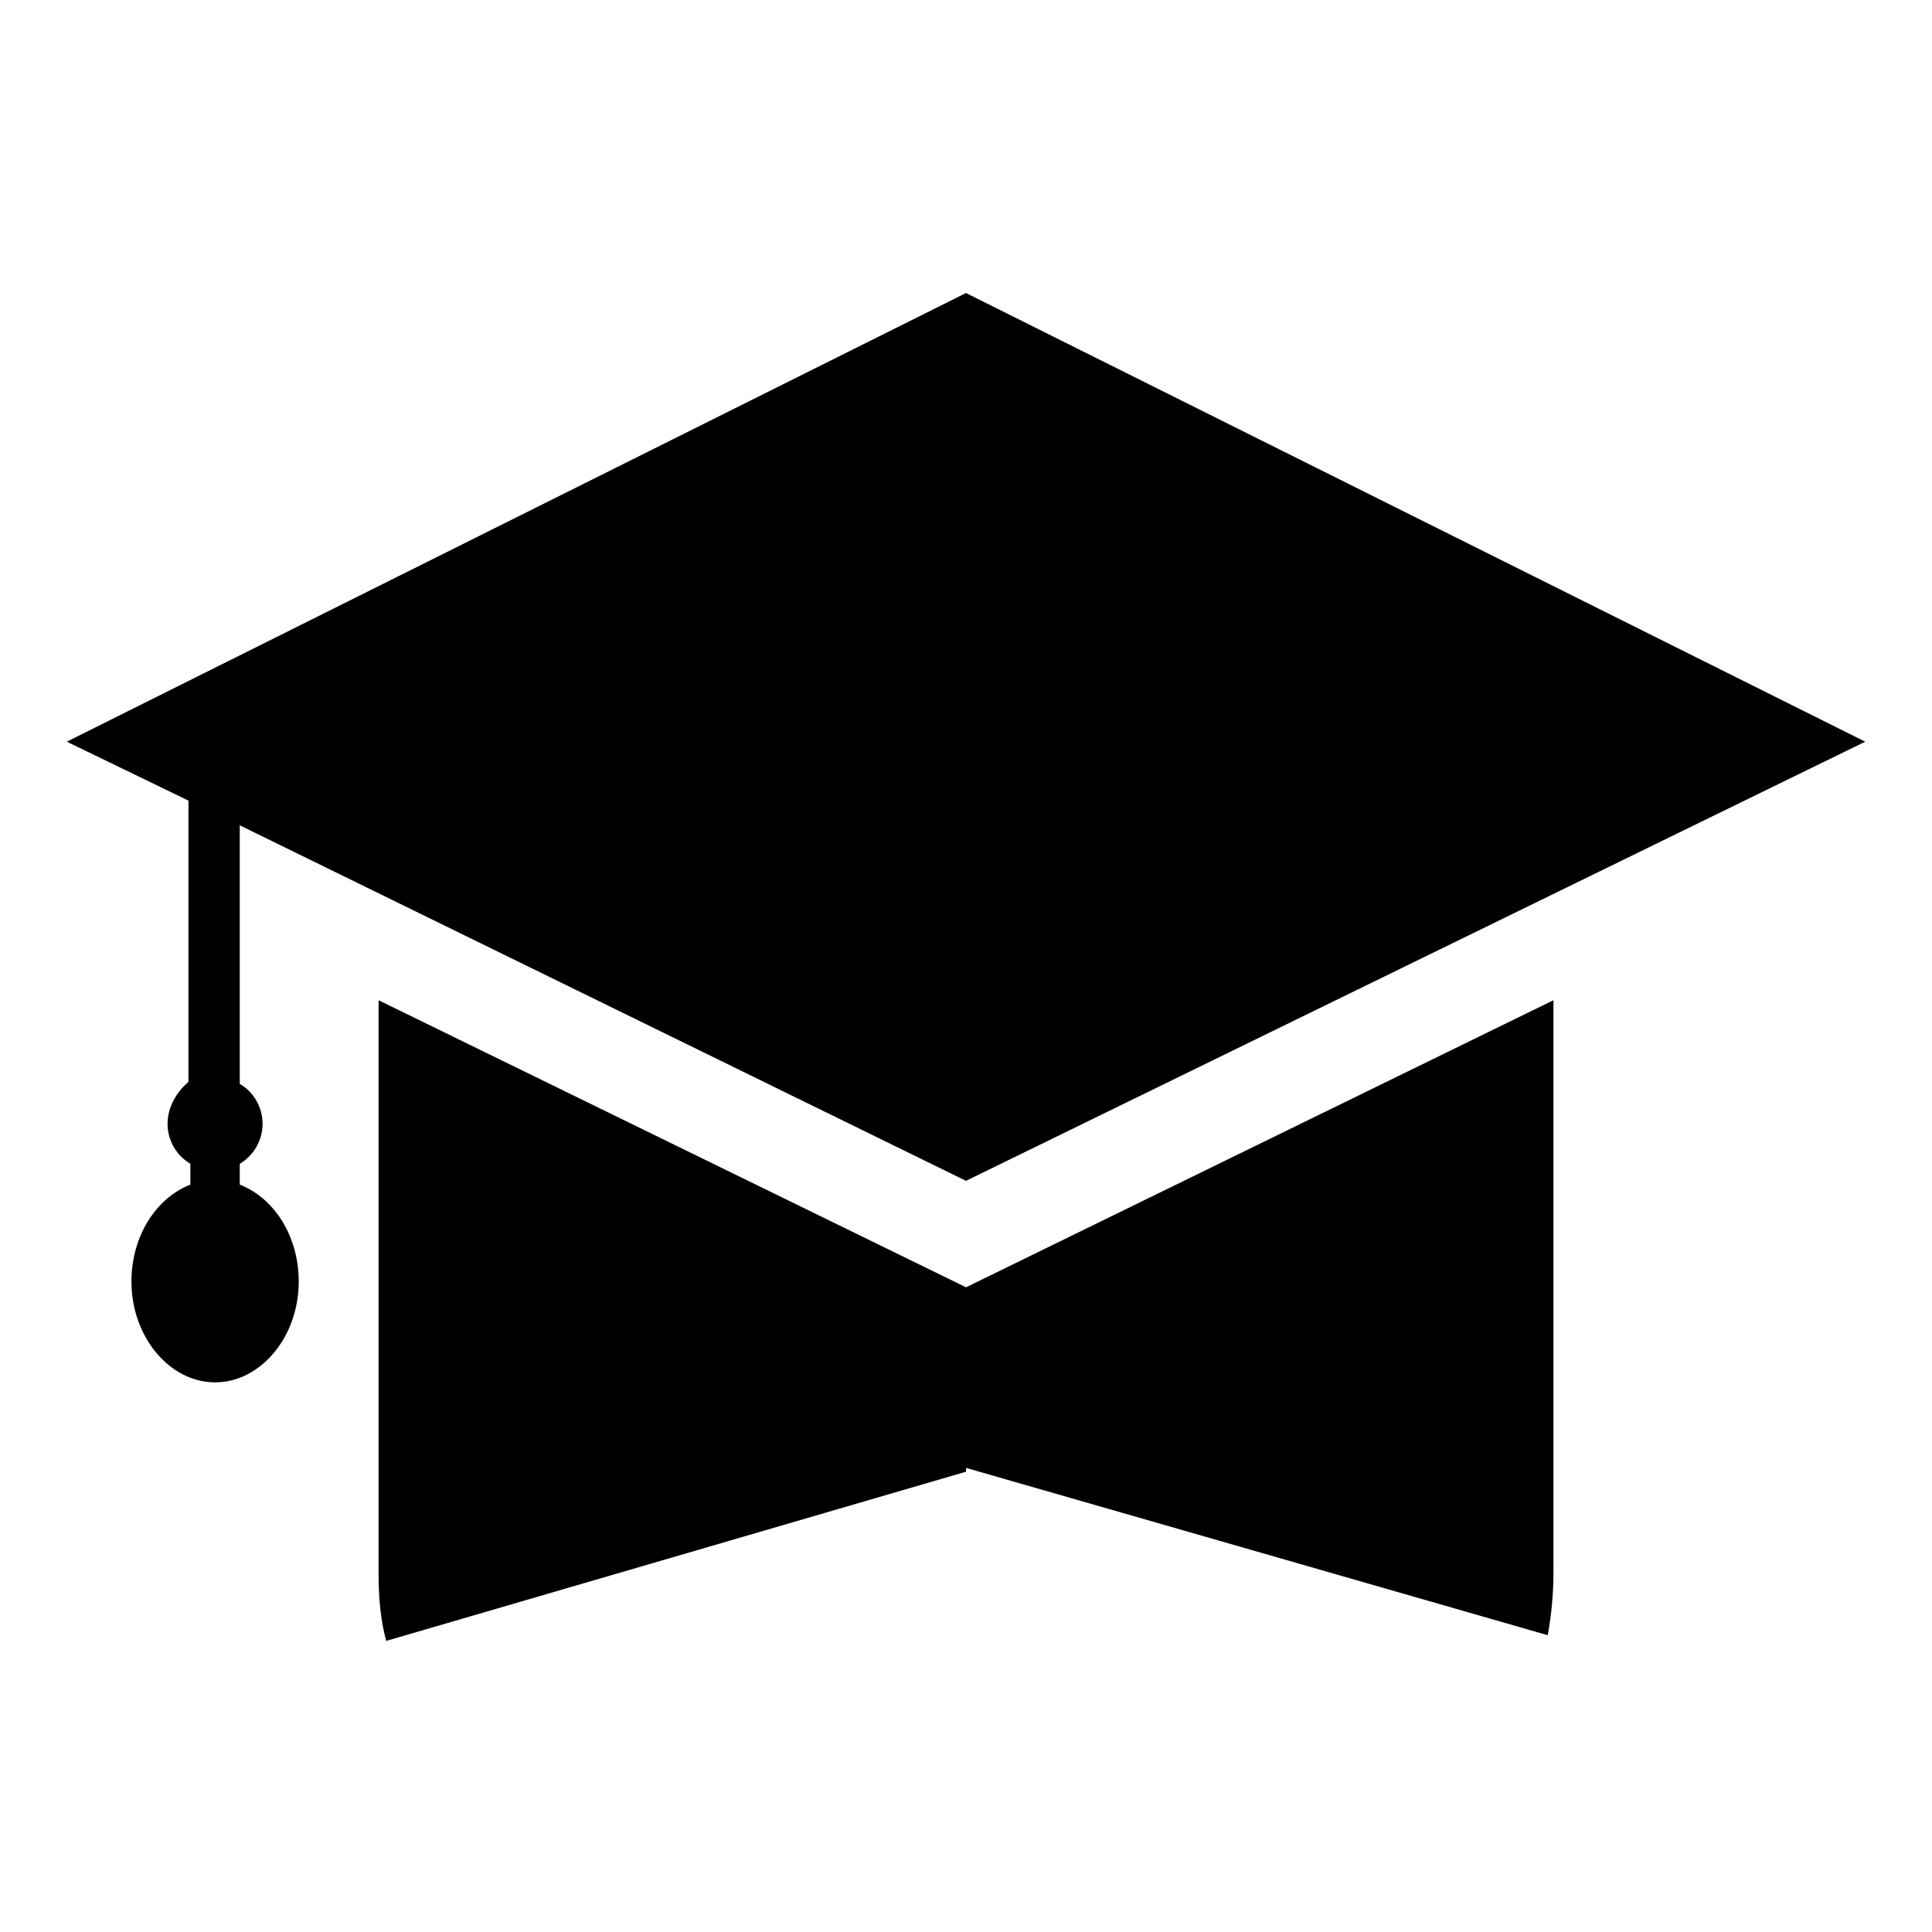
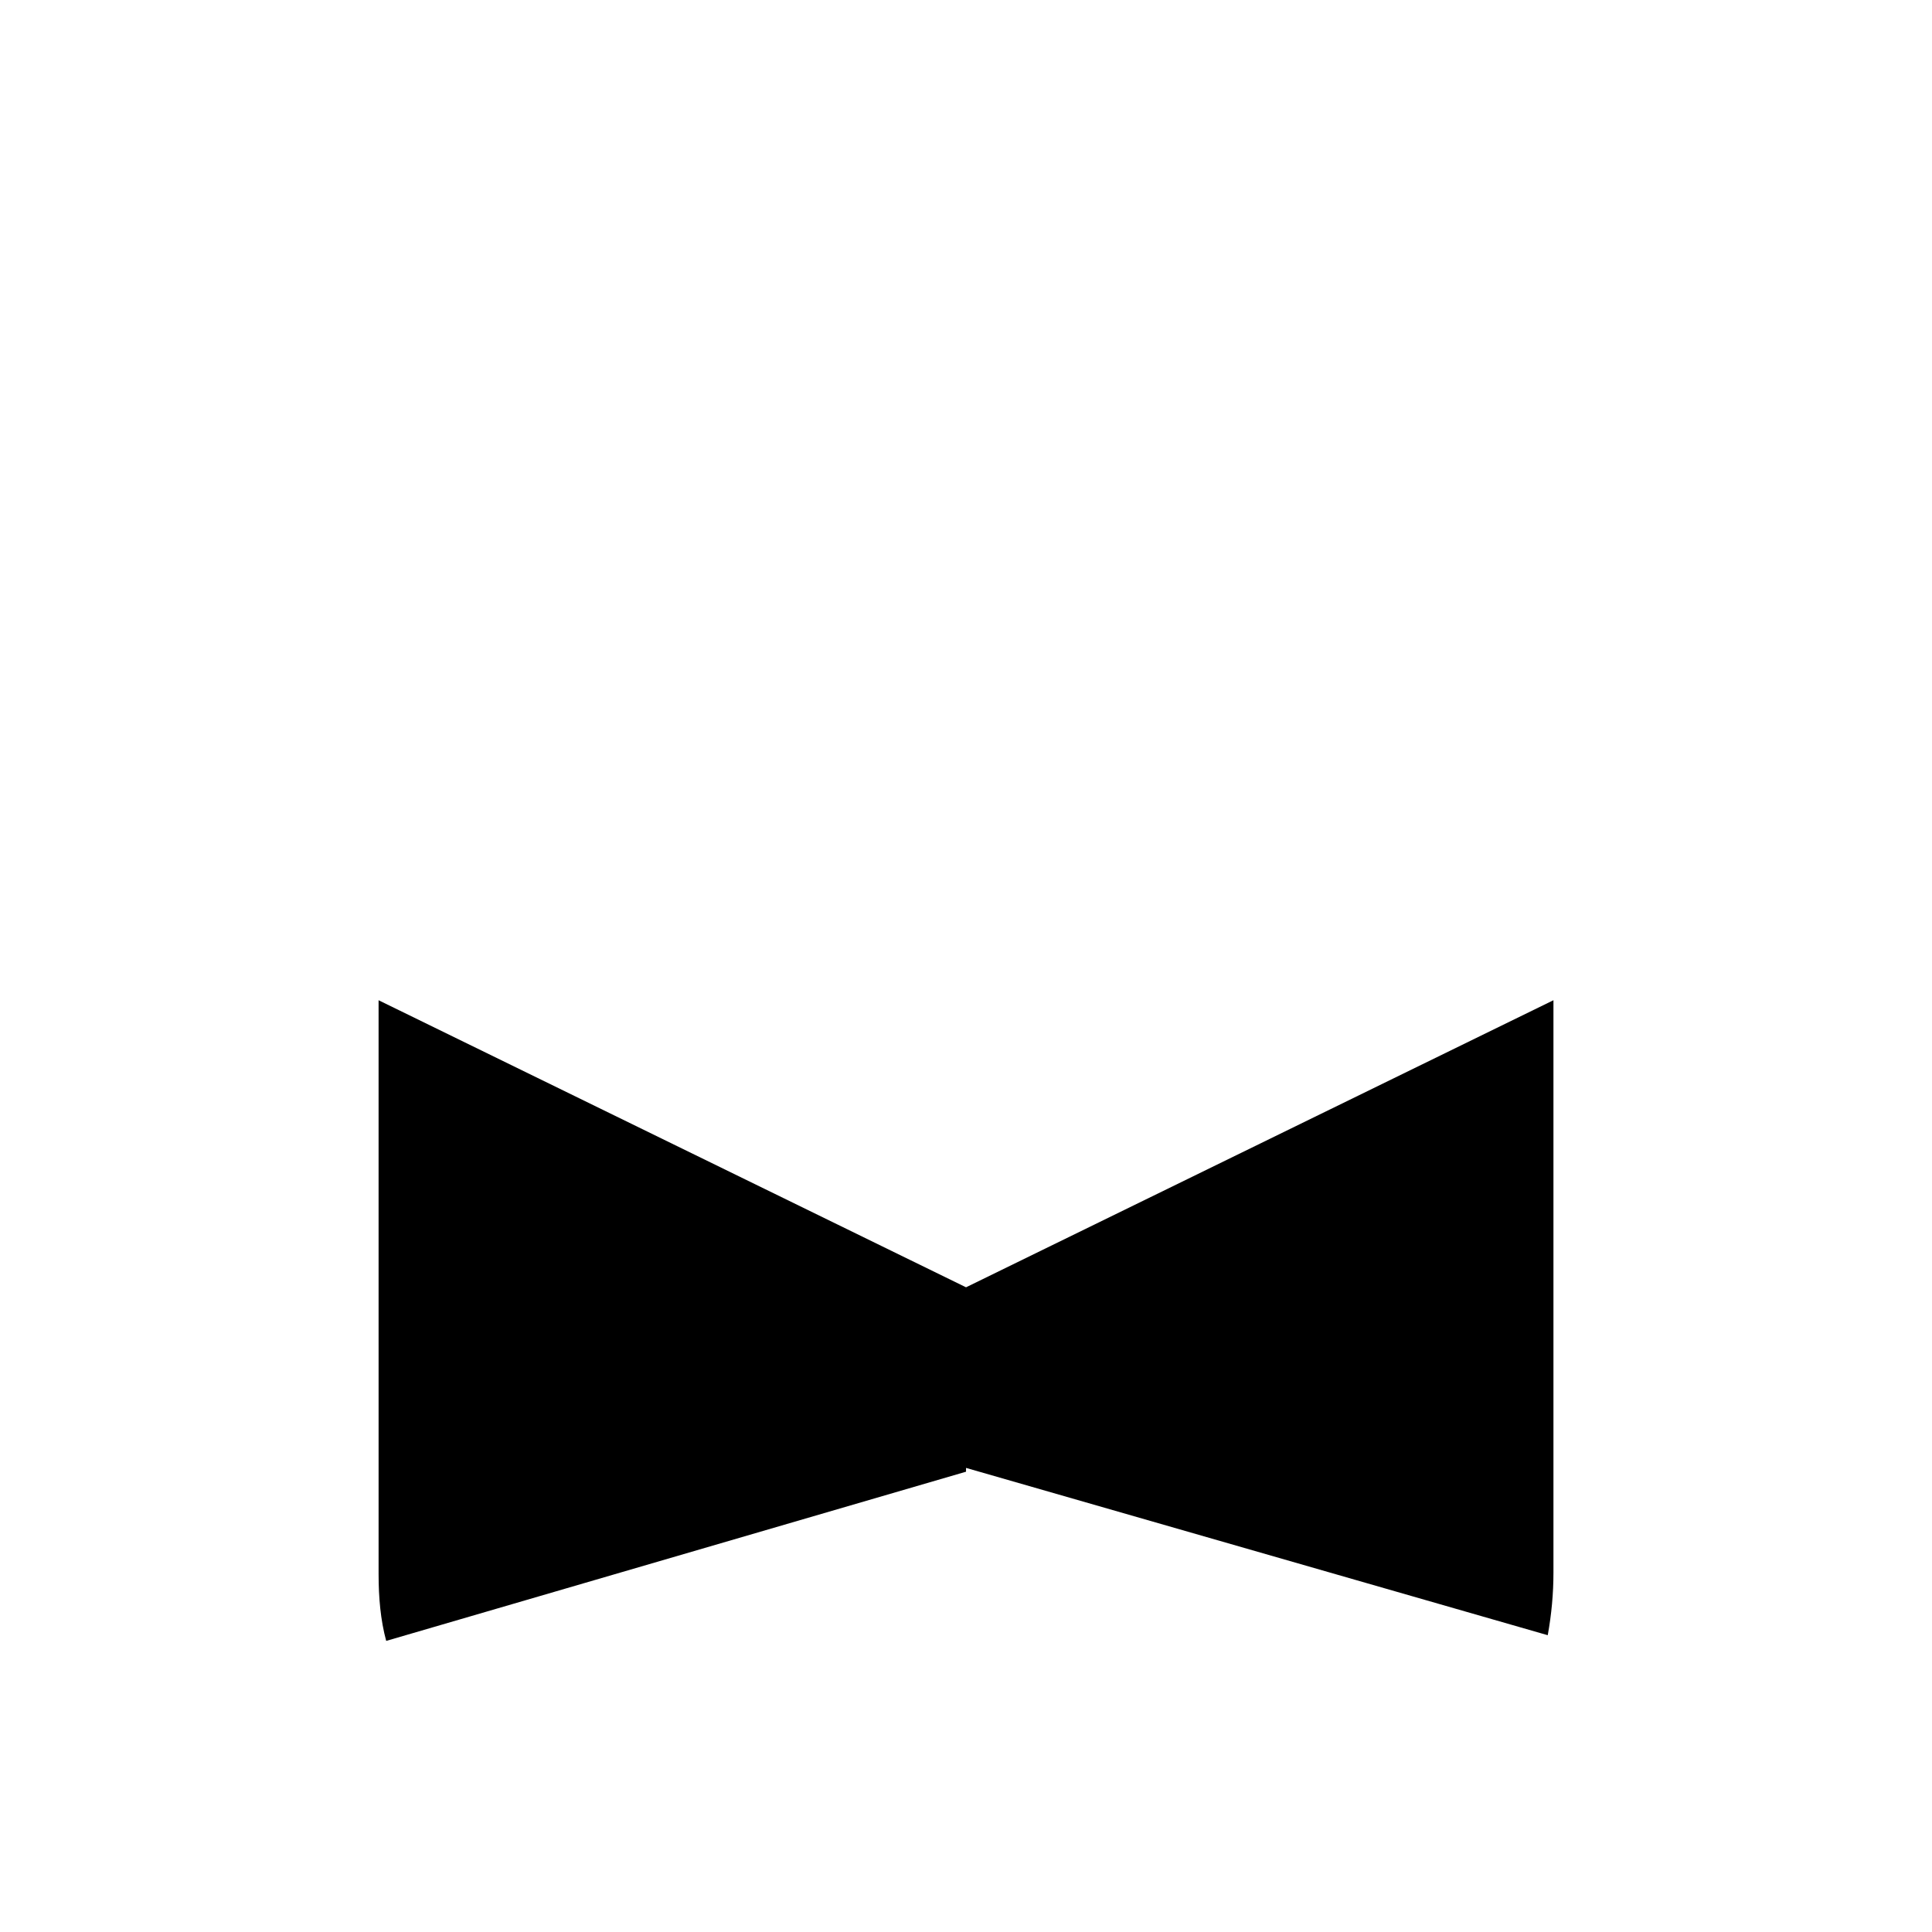
<svg xmlns="http://www.w3.org/2000/svg" fill="#000000" width="800px" height="800px" version="1.1" viewBox="144 144 512 512">
  <g>
    <path d="m555.68 409.07v151.65c0 5.543-0.504 11.082-1.512 16.625l-154.16-44.336v1.008l-153.66 44.84c-1.512-5.543-2.016-11.586-2.016-17.633l-0.004-152.15 155.68 76.074z" />
-     <path d="m207.54 457.94v-5.543c3.527-2.016 6.047-6.047 6.047-10.578 0-4.535-2.519-8.566-6.047-10.578v-68.523l192.46 94.215 238.3-116.38-238.3-118.9-238.3 118.9 32.242 15.617v74.562c-3.019 2.519-5.539 6.551-5.539 11.086s2.519 8.566 6.047 10.578v5.543c-9.07 3.527-15.617 13.602-15.617 25.695 0 14.609 10.078 26.703 22.168 26.703s22.168-12.09 22.168-26.703c-0.004-12.094-6.551-22.168-15.621-25.695z" />
  </g>
</svg>